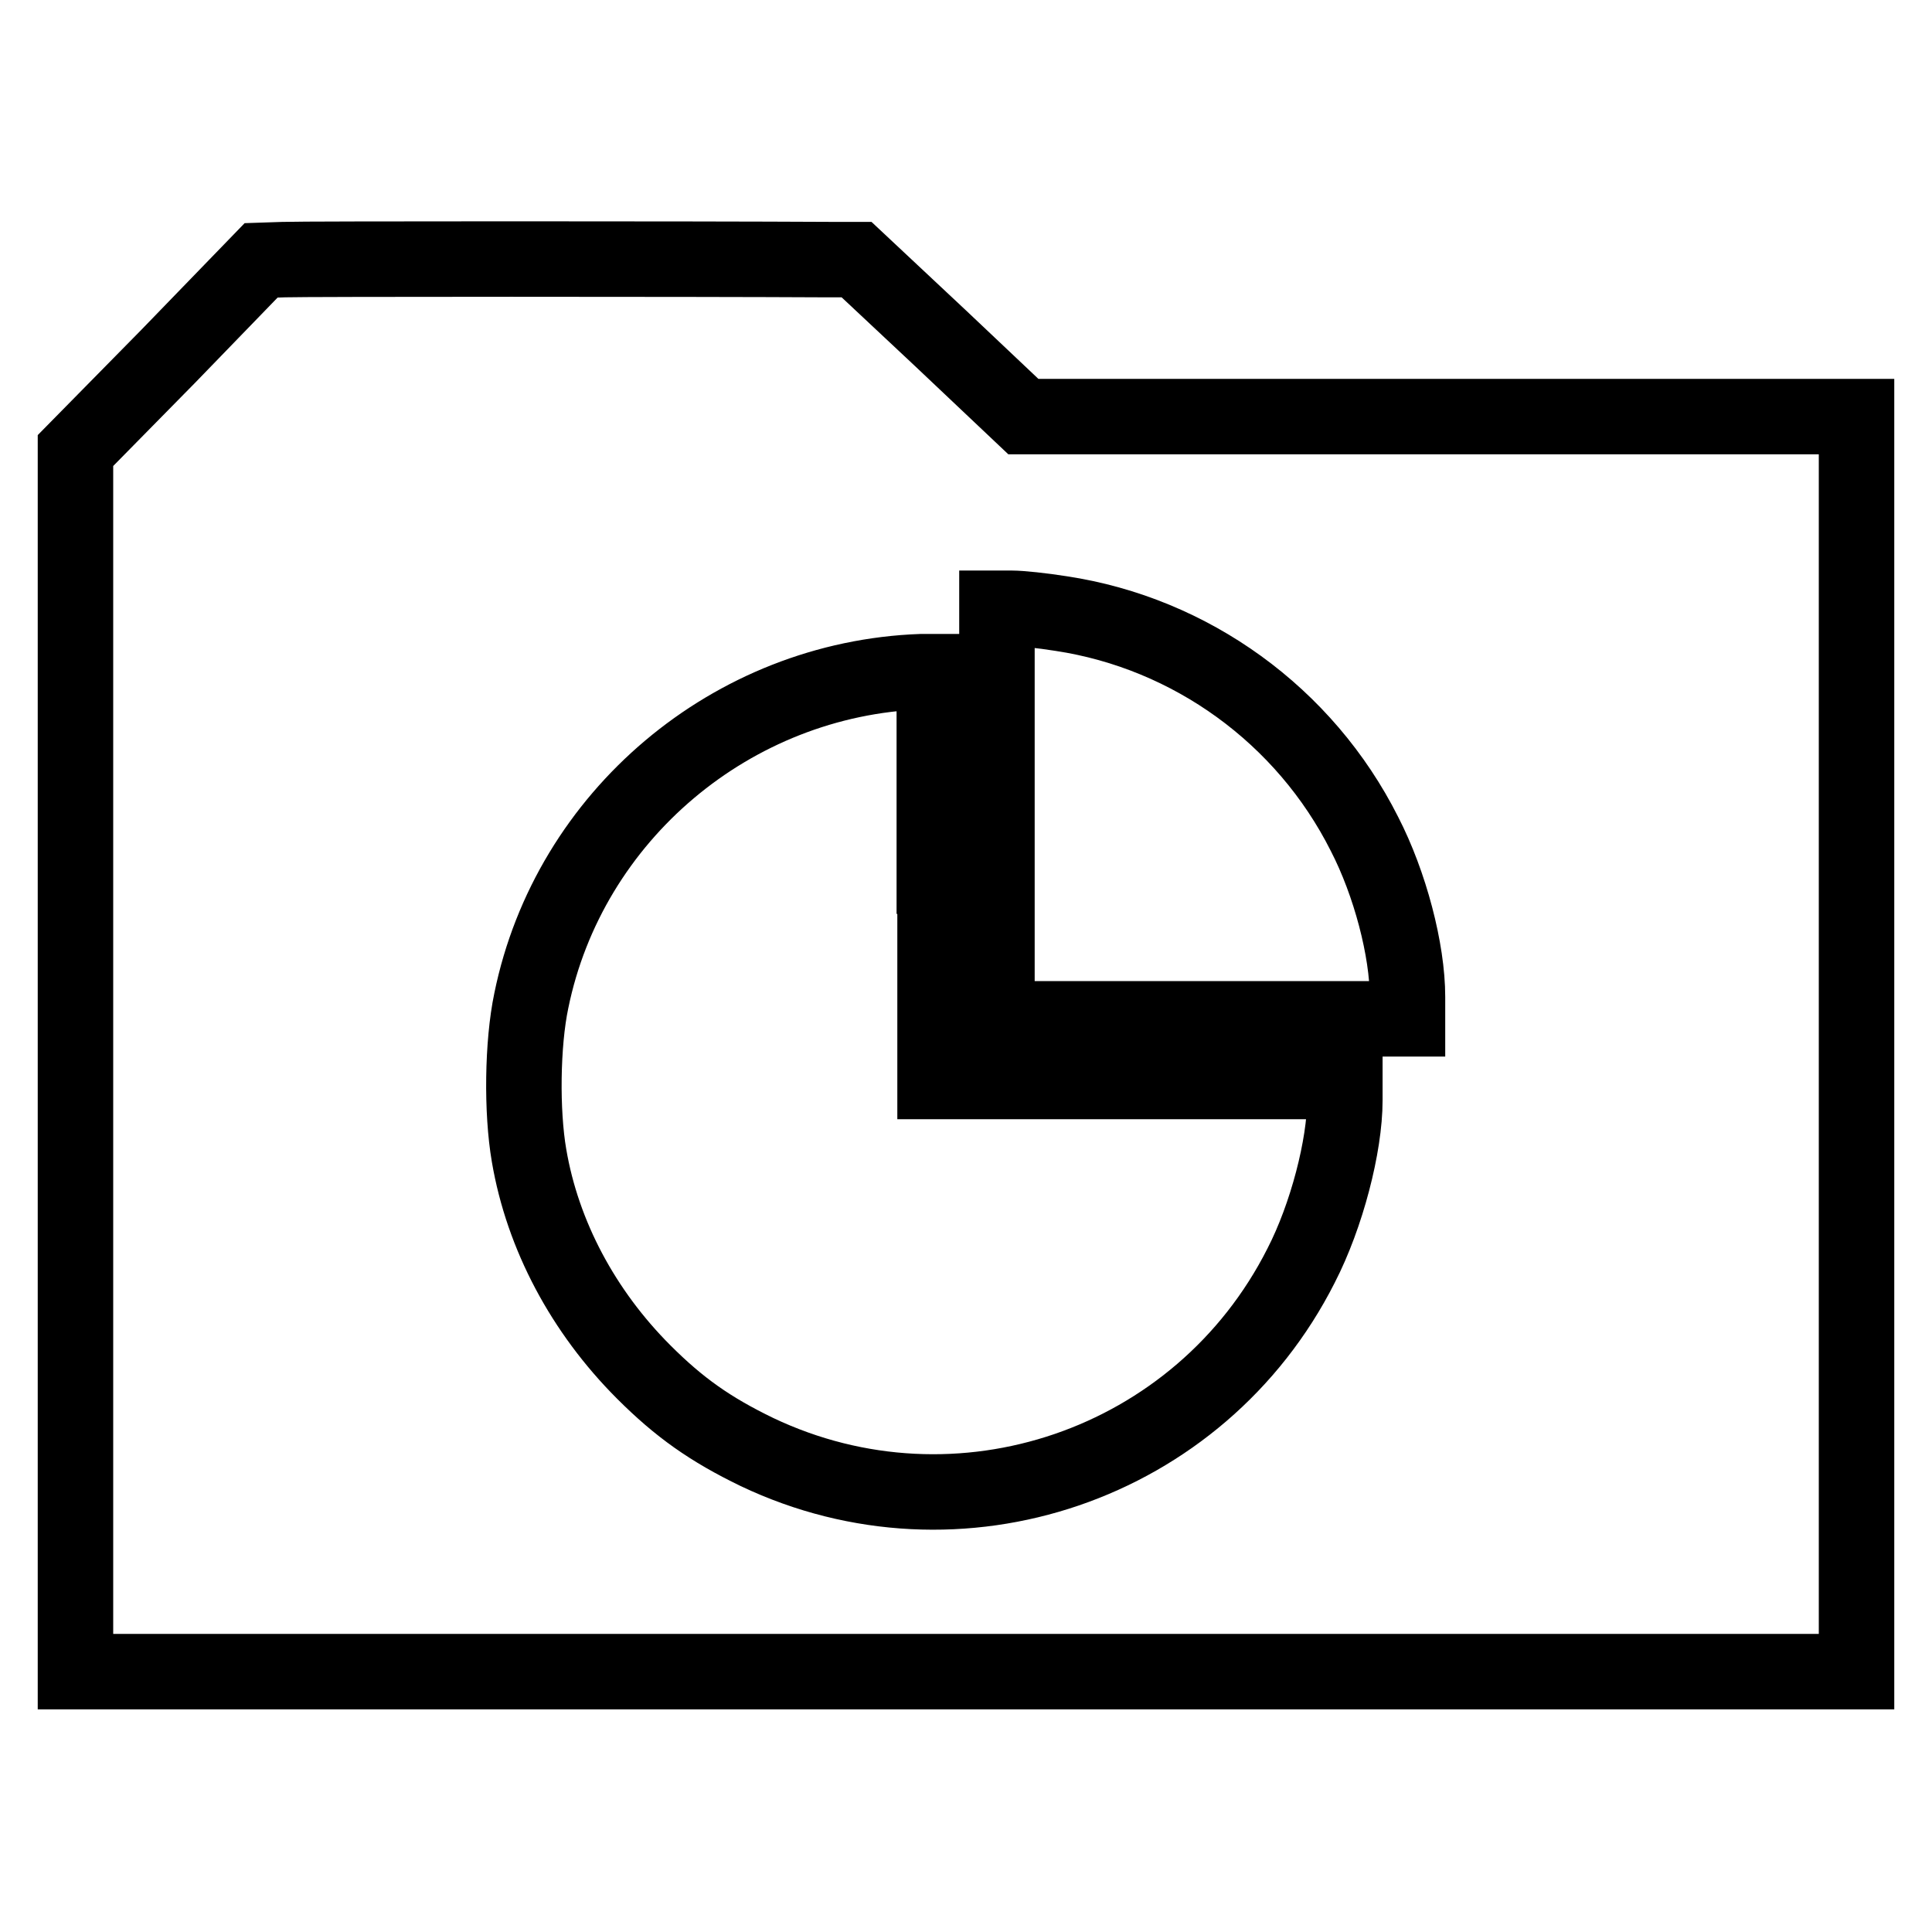
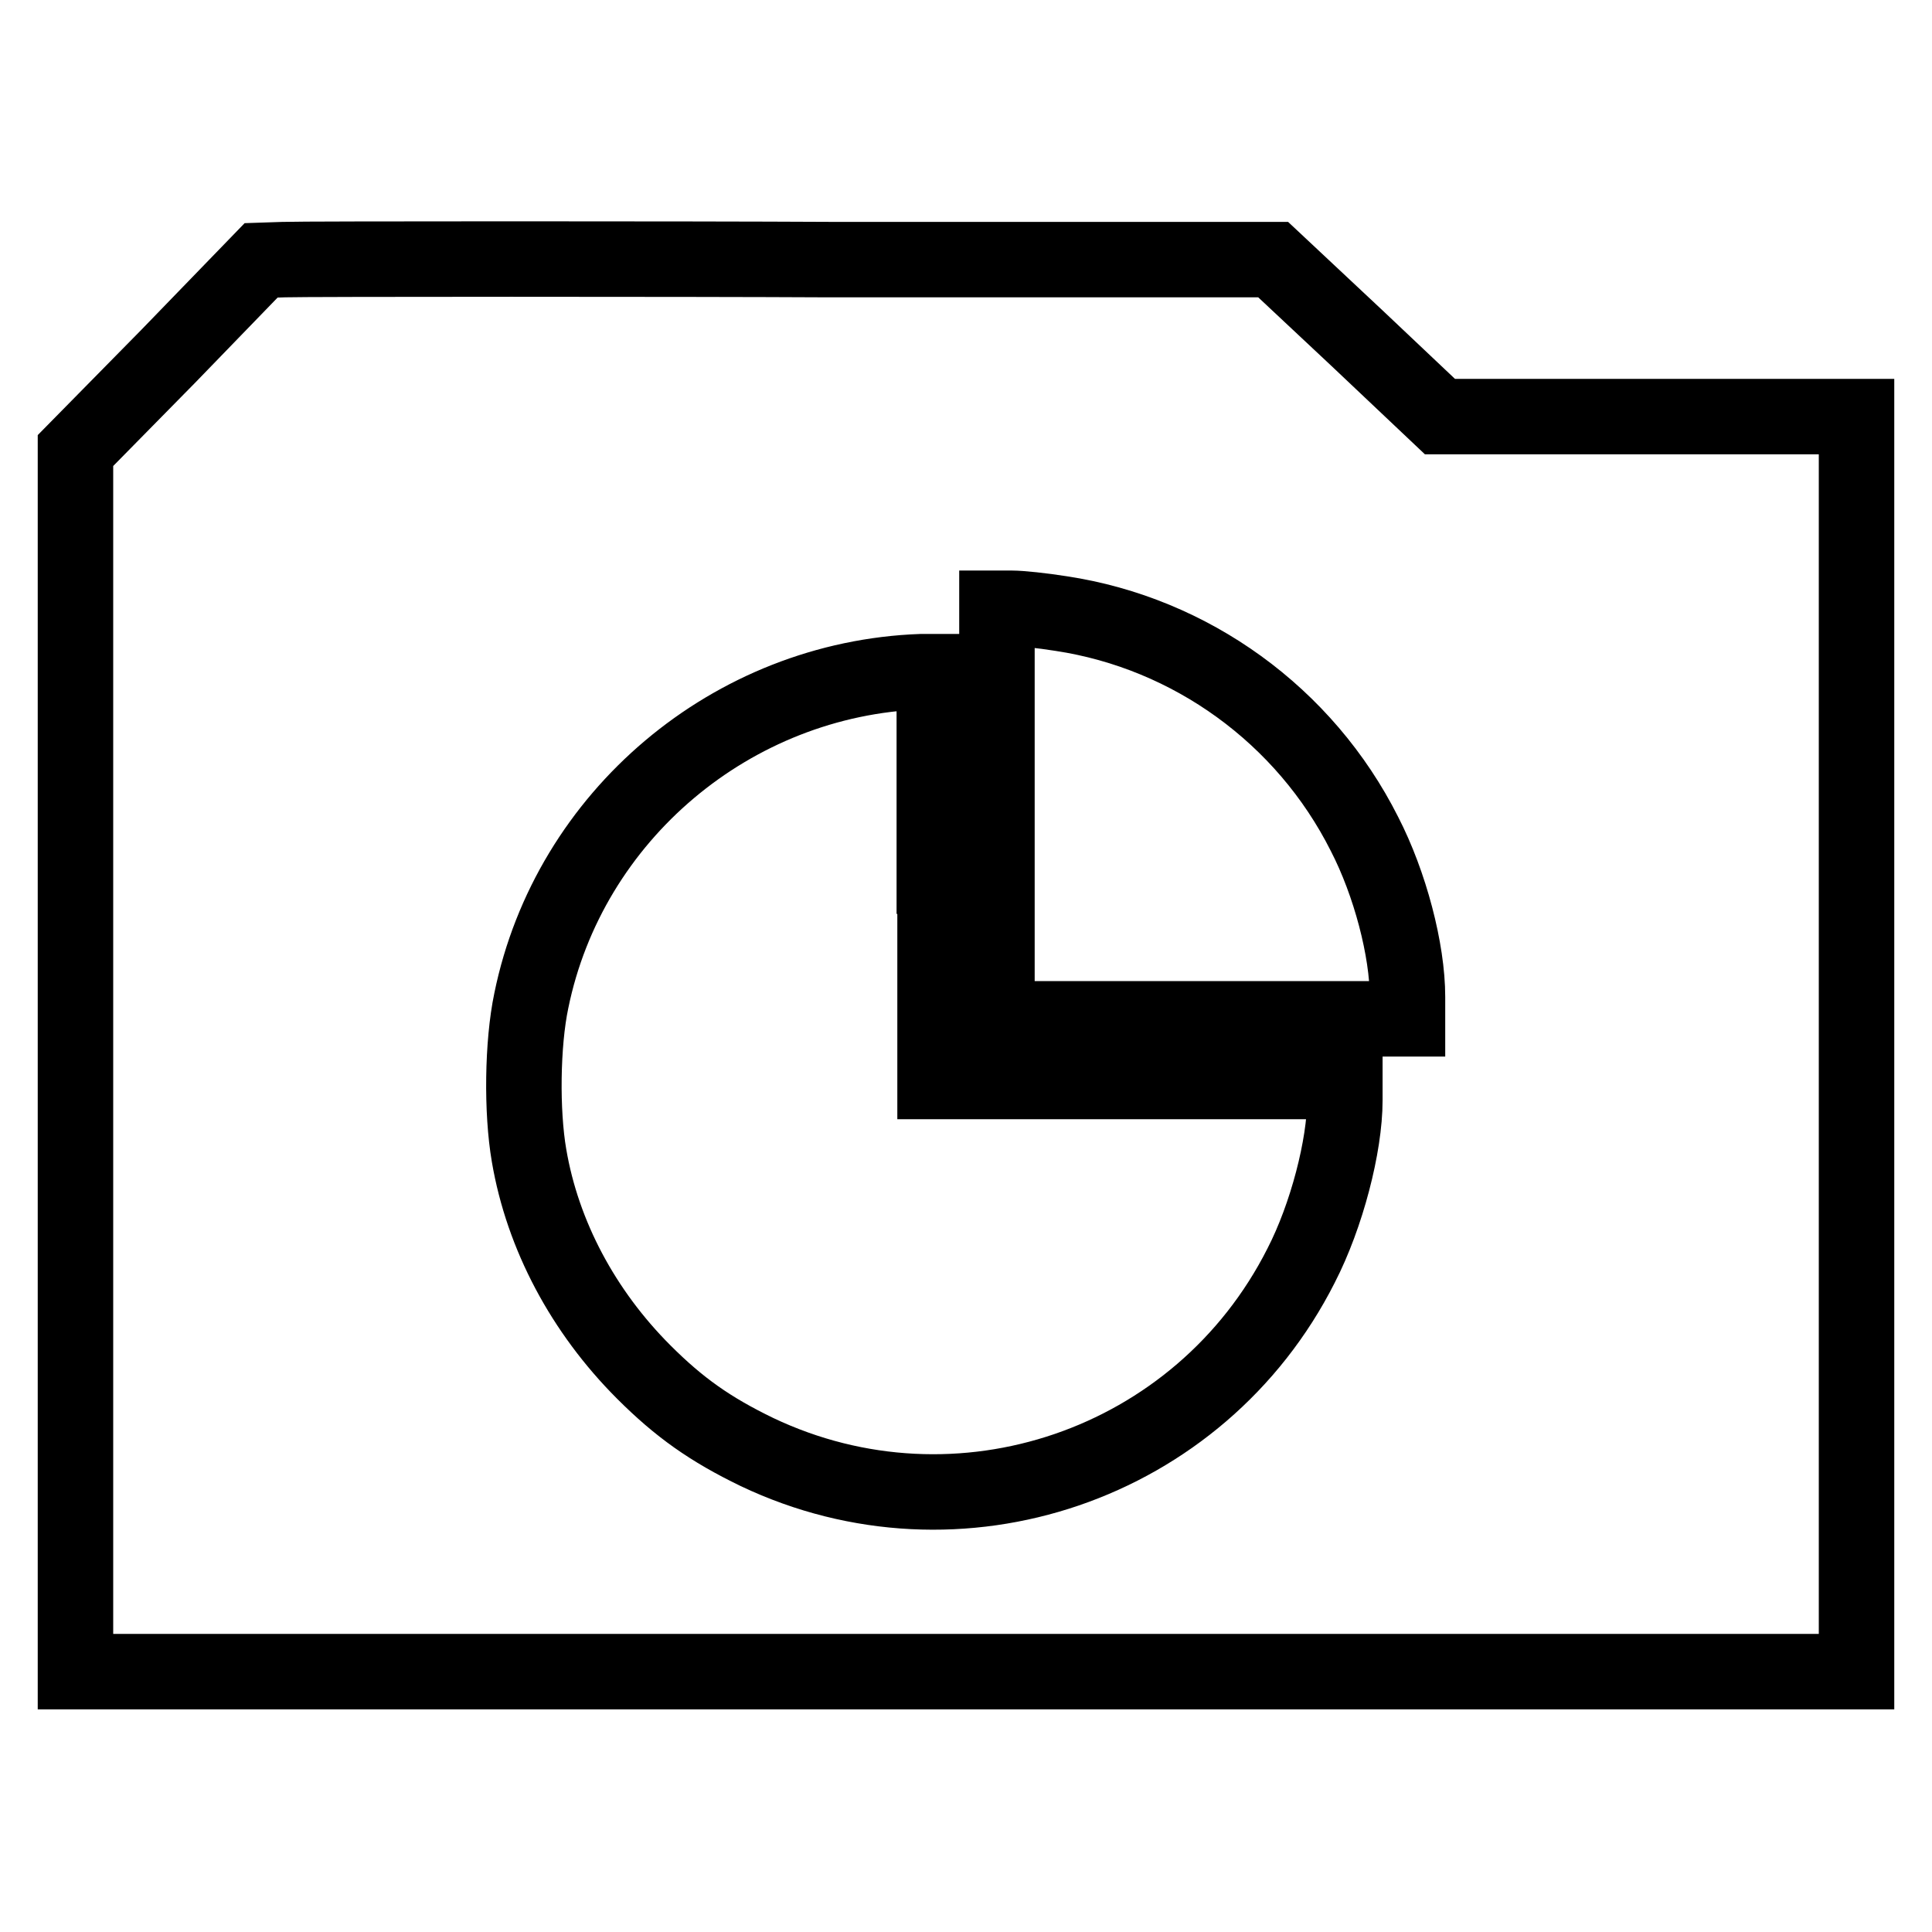
<svg xmlns="http://www.w3.org/2000/svg" version="1.1" x="0px" y="0px" viewBox="0 0 256 256" enable-background="new 0 0 256 256" xml:space="preserve">
  <g>
    <g>
      <g>
-         <path stroke-width="10" fill-opacity="0" stroke="#000000" d="M37.6,34.4l-3,0.1L22.3,47.2L10,59.7v80.9v80.9h4.4c2.4,0,54.5,0,115.7,0s112.4,0,113.6,0h2.3v-83.2V55.2h-55.2h-55.2l-11-10.4l-11.1-10.4H110C91.5,34.3,40,34.3,37.6,34.4z M140.6,81.3c17.2,2.6,32.3,13.5,40.2,29.2c3.4,6.6,5.7,15.4,5.7,21.6v2.9h-27.2h-27.2v-27.2V80.6h2C135.2,80.6,138.1,80.9,140.6,81.3z M123.9,116.1v27.2H151h27.2v2.5c0,6-2.4,15.3-5.8,21.9c-13.4,26.5-45.4,37.4-72.1,24.7c-6.2-3-10.3-5.9-15-10.6c-8-8-13.4-18.1-15.2-28.7c-1-5.8-0.9-14.8,0.3-20.5c5-24.5,26.6-42.7,51.7-43.6l1.7,0V116.1L123.9,116.1z" />
+         <path stroke-width="10" fill-opacity="0" stroke="#000000" d="M37.6,34.4l-3,0.1L22.3,47.2L10,59.7v80.9v80.9h4.4c2.4,0,54.5,0,115.7,0s112.4,0,113.6,0h2.3v-83.2V55.2h-55.2l-11-10.4l-11.1-10.4H110C91.5,34.3,40,34.3,37.6,34.4z M140.6,81.3c17.2,2.6,32.3,13.5,40.2,29.2c3.4,6.6,5.7,15.4,5.7,21.6v2.9h-27.2h-27.2v-27.2V80.6h2C135.2,80.6,138.1,80.9,140.6,81.3z M123.9,116.1v27.2H151h27.2v2.5c0,6-2.4,15.3-5.8,21.9c-13.4,26.5-45.4,37.4-72.1,24.7c-6.2-3-10.3-5.9-15-10.6c-8-8-13.4-18.1-15.2-28.7c-1-5.8-0.9-14.8,0.3-20.5c5-24.5,26.6-42.7,51.7-43.6l1.7,0V116.1L123.9,116.1z" />
      </g>
    </g>
  </g>
</svg>